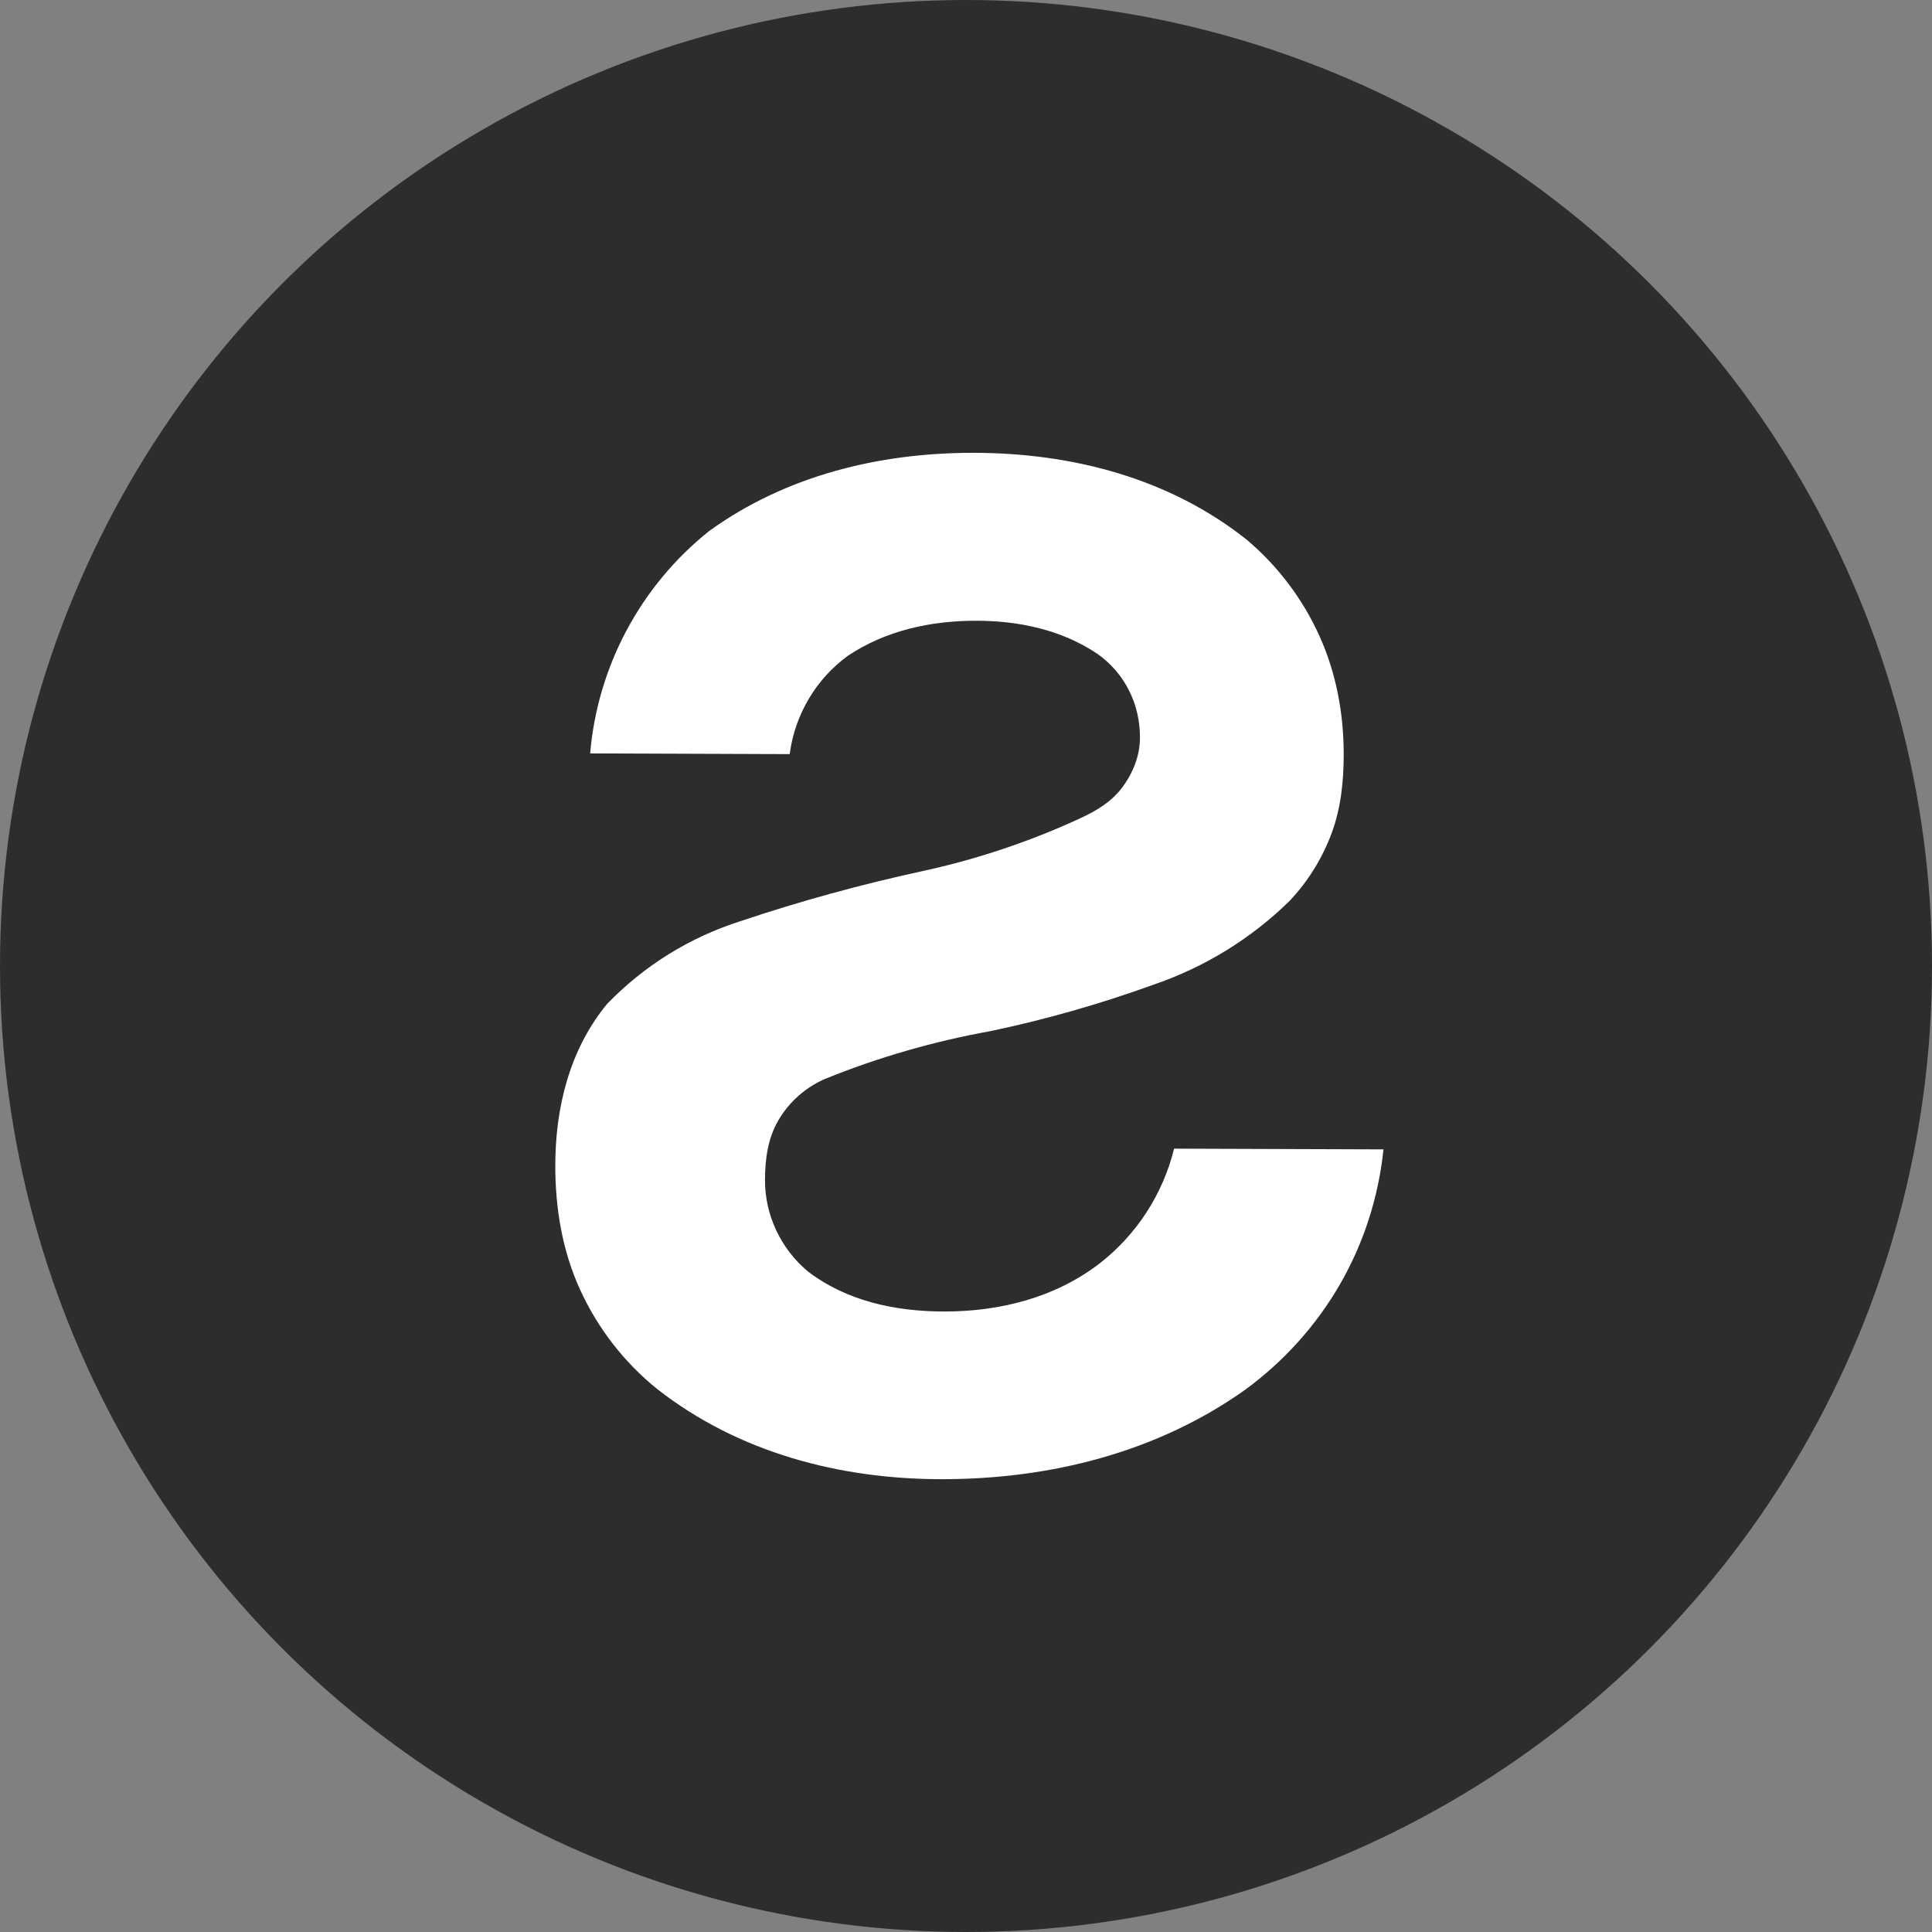
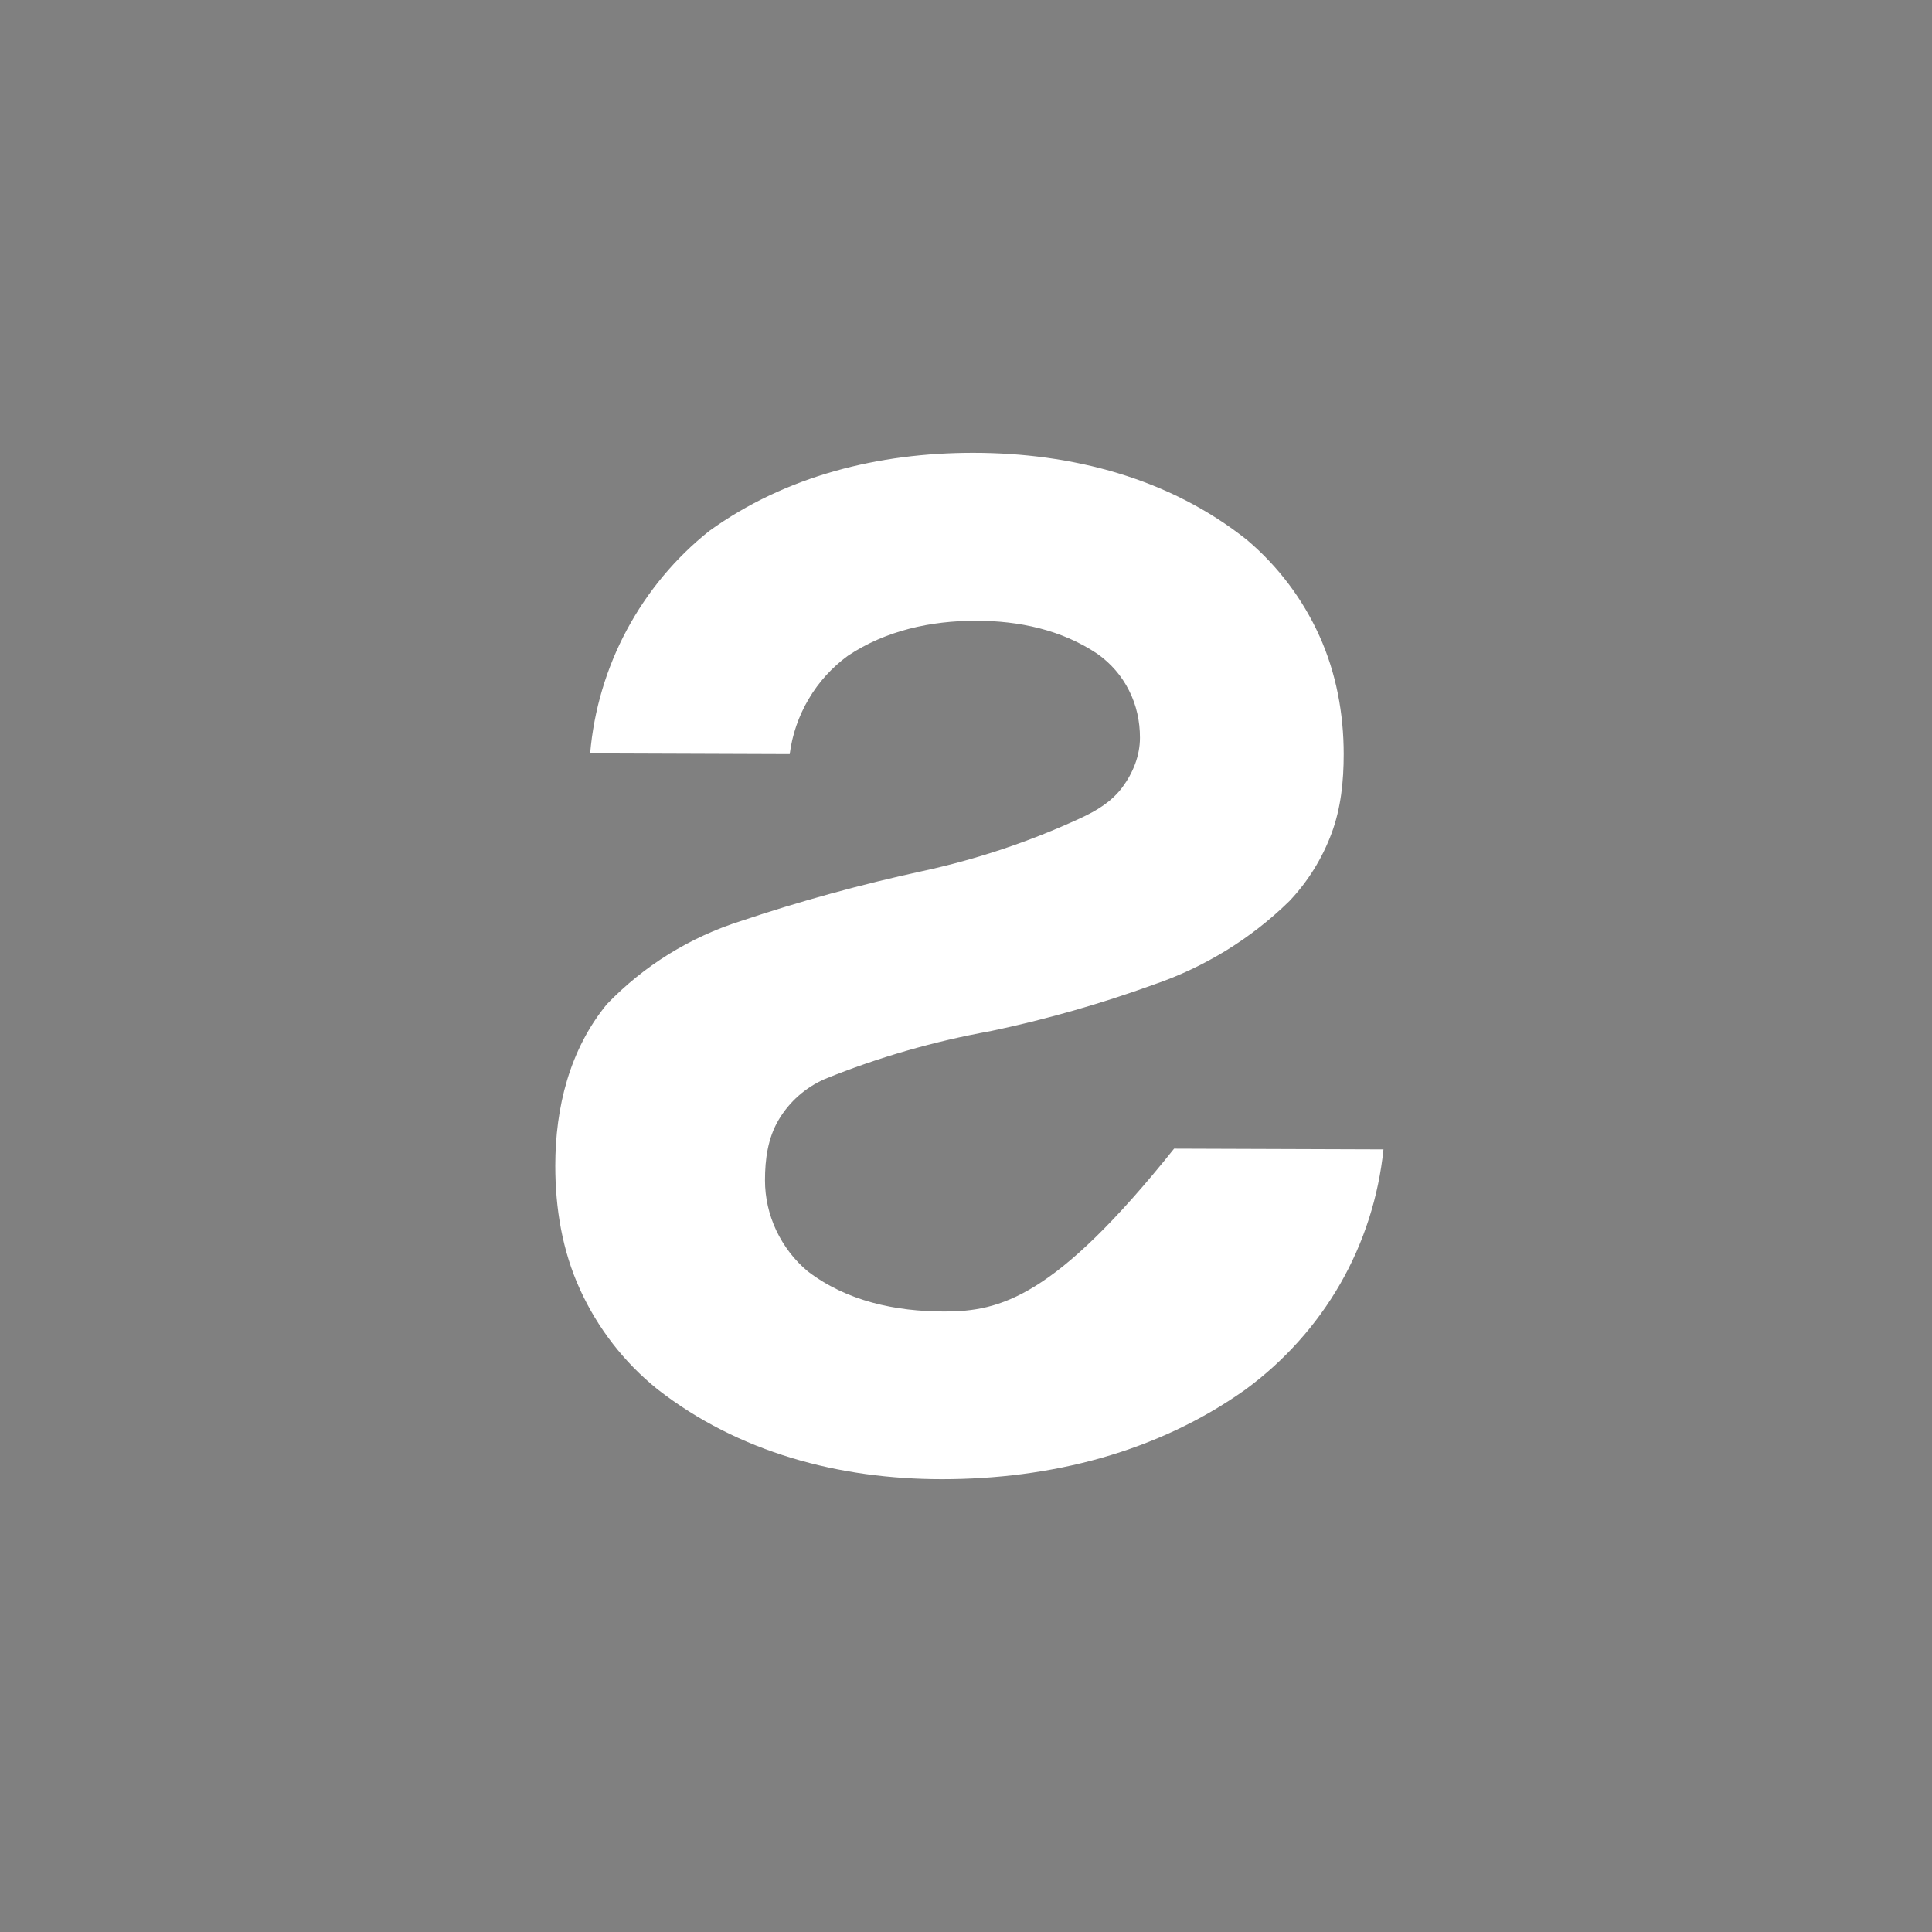
<svg xmlns="http://www.w3.org/2000/svg" width="24" height="24" viewBox="0 0 24 24" fill="none">
  <rect x="0" y="0" width="24" height="24" fill="#808080" stroke="none" />
-   <ellipse cx="12" cy="12" rx="12" ry="12" fill="#2D2D2D" />
-   <path d="M11.702 18.375C13.048 18.375 14.375 18.042 15.472 17.261C15.949 16.911 16.353 16.463 16.648 15.95C16.943 15.437 17.125 14.866 17.186 14.278L14.585 14.269C14.445 14.836 14.118 15.34 13.656 15.698C13.106 16.119 12.424 16.292 11.733 16.292C11.123 16.292 10.519 16.164 10.033 15.792C9.868 15.654 9.736 15.481 9.643 15.285C9.551 15.089 9.503 14.877 9.503 14.663C9.503 14.401 9.538 14.139 9.672 13.912C9.806 13.685 10.008 13.508 10.248 13.403C10.911 13.134 11.6 12.936 12.304 12.809C12.994 12.664 13.673 12.47 14.335 12.23C14.965 12.014 15.542 11.66 16.018 11.193C16.248 10.95 16.426 10.663 16.542 10.35C16.658 10.038 16.692 9.703 16.692 9.369C16.692 8.864 16.599 8.362 16.391 7.901C16.183 7.44 15.874 7.031 15.488 6.705C14.526 5.94 13.315 5.625 12.087 5.625C10.918 5.625 9.763 5.909 8.813 6.594C8.391 6.929 8.042 7.349 7.787 7.824C7.532 8.299 7.377 8.823 7.331 9.359L9.81 9.368C9.841 9.126 9.922 8.892 10.046 8.683C10.17 8.472 10.336 8.29 10.533 8.146C11.002 7.833 11.56 7.711 12.124 7.711C12.659 7.711 13.188 7.824 13.632 8.122C13.799 8.24 13.934 8.395 14.025 8.577C14.118 8.759 14.161 8.961 14.161 9.164C14.161 9.387 14.075 9.601 13.943 9.779C13.81 9.958 13.624 10.071 13.417 10.166C12.791 10.455 12.134 10.675 11.46 10.821C10.7 10.986 9.946 11.192 9.208 11.44C8.574 11.64 8 11.995 7.539 12.474C7.077 13.037 6.898 13.755 6.898 14.482C6.898 15.011 6.985 15.537 7.205 16.018C7.425 16.5 7.753 16.924 8.165 17.256C9.173 18.044 10.427 18.375 11.701 18.375L11.702 18.375Z" fill="white" />
+   <path d="M11.702 18.375C13.048 18.375 14.375 18.042 15.472 17.261C15.949 16.911 16.353 16.463 16.648 15.95C16.943 15.437 17.125 14.866 17.186 14.278L14.585 14.269C13.106 16.119 12.424 16.292 11.733 16.292C11.123 16.292 10.519 16.164 10.033 15.792C9.868 15.654 9.736 15.481 9.643 15.285C9.551 15.089 9.503 14.877 9.503 14.663C9.503 14.401 9.538 14.139 9.672 13.912C9.806 13.685 10.008 13.508 10.248 13.403C10.911 13.134 11.6 12.936 12.304 12.809C12.994 12.664 13.673 12.47 14.335 12.23C14.965 12.014 15.542 11.66 16.018 11.193C16.248 10.95 16.426 10.663 16.542 10.35C16.658 10.038 16.692 9.703 16.692 9.369C16.692 8.864 16.599 8.362 16.391 7.901C16.183 7.44 15.874 7.031 15.488 6.705C14.526 5.94 13.315 5.625 12.087 5.625C10.918 5.625 9.763 5.909 8.813 6.594C8.391 6.929 8.042 7.349 7.787 7.824C7.532 8.299 7.377 8.823 7.331 9.359L9.81 9.368C9.841 9.126 9.922 8.892 10.046 8.683C10.17 8.472 10.336 8.29 10.533 8.146C11.002 7.833 11.56 7.711 12.124 7.711C12.659 7.711 13.188 7.824 13.632 8.122C13.799 8.24 13.934 8.395 14.025 8.577C14.118 8.759 14.161 8.961 14.161 9.164C14.161 9.387 14.075 9.601 13.943 9.779C13.81 9.958 13.624 10.071 13.417 10.166C12.791 10.455 12.134 10.675 11.46 10.821C10.7 10.986 9.946 11.192 9.208 11.44C8.574 11.64 8 11.995 7.539 12.474C7.077 13.037 6.898 13.755 6.898 14.482C6.898 15.011 6.985 15.537 7.205 16.018C7.425 16.5 7.753 16.924 8.165 17.256C9.173 18.044 10.427 18.375 11.701 18.375L11.702 18.375Z" fill="white" />
</svg>